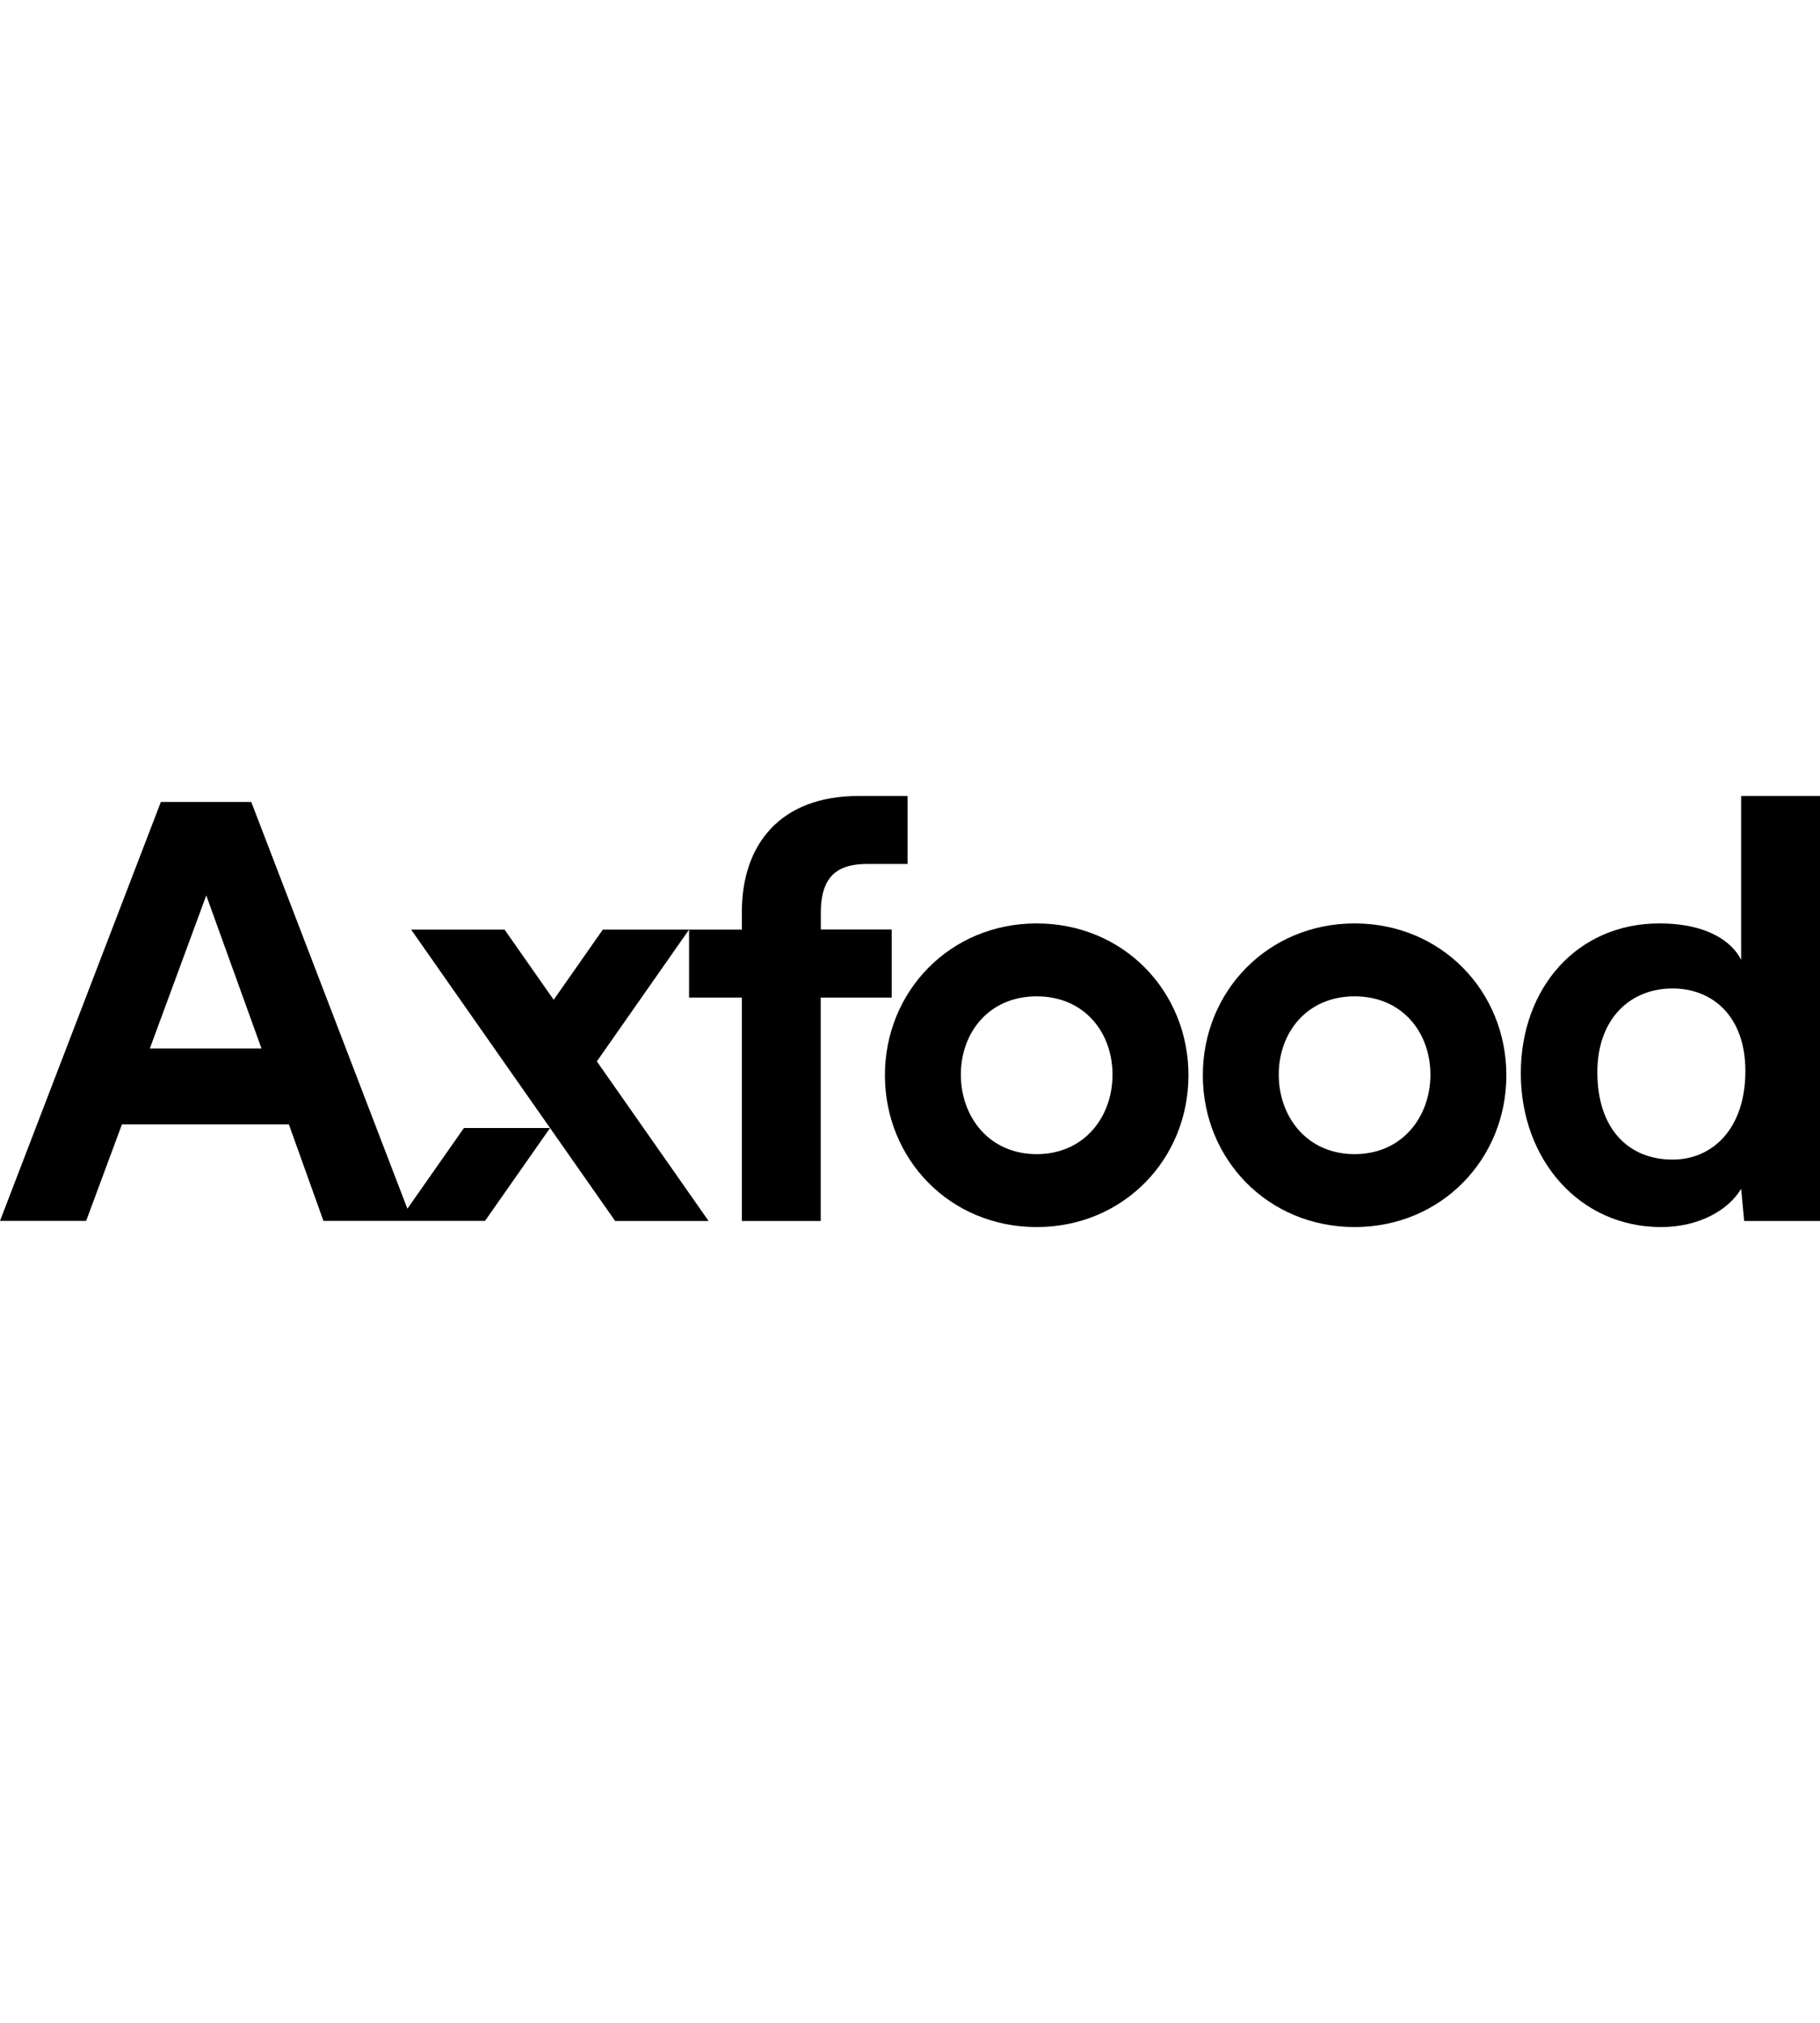
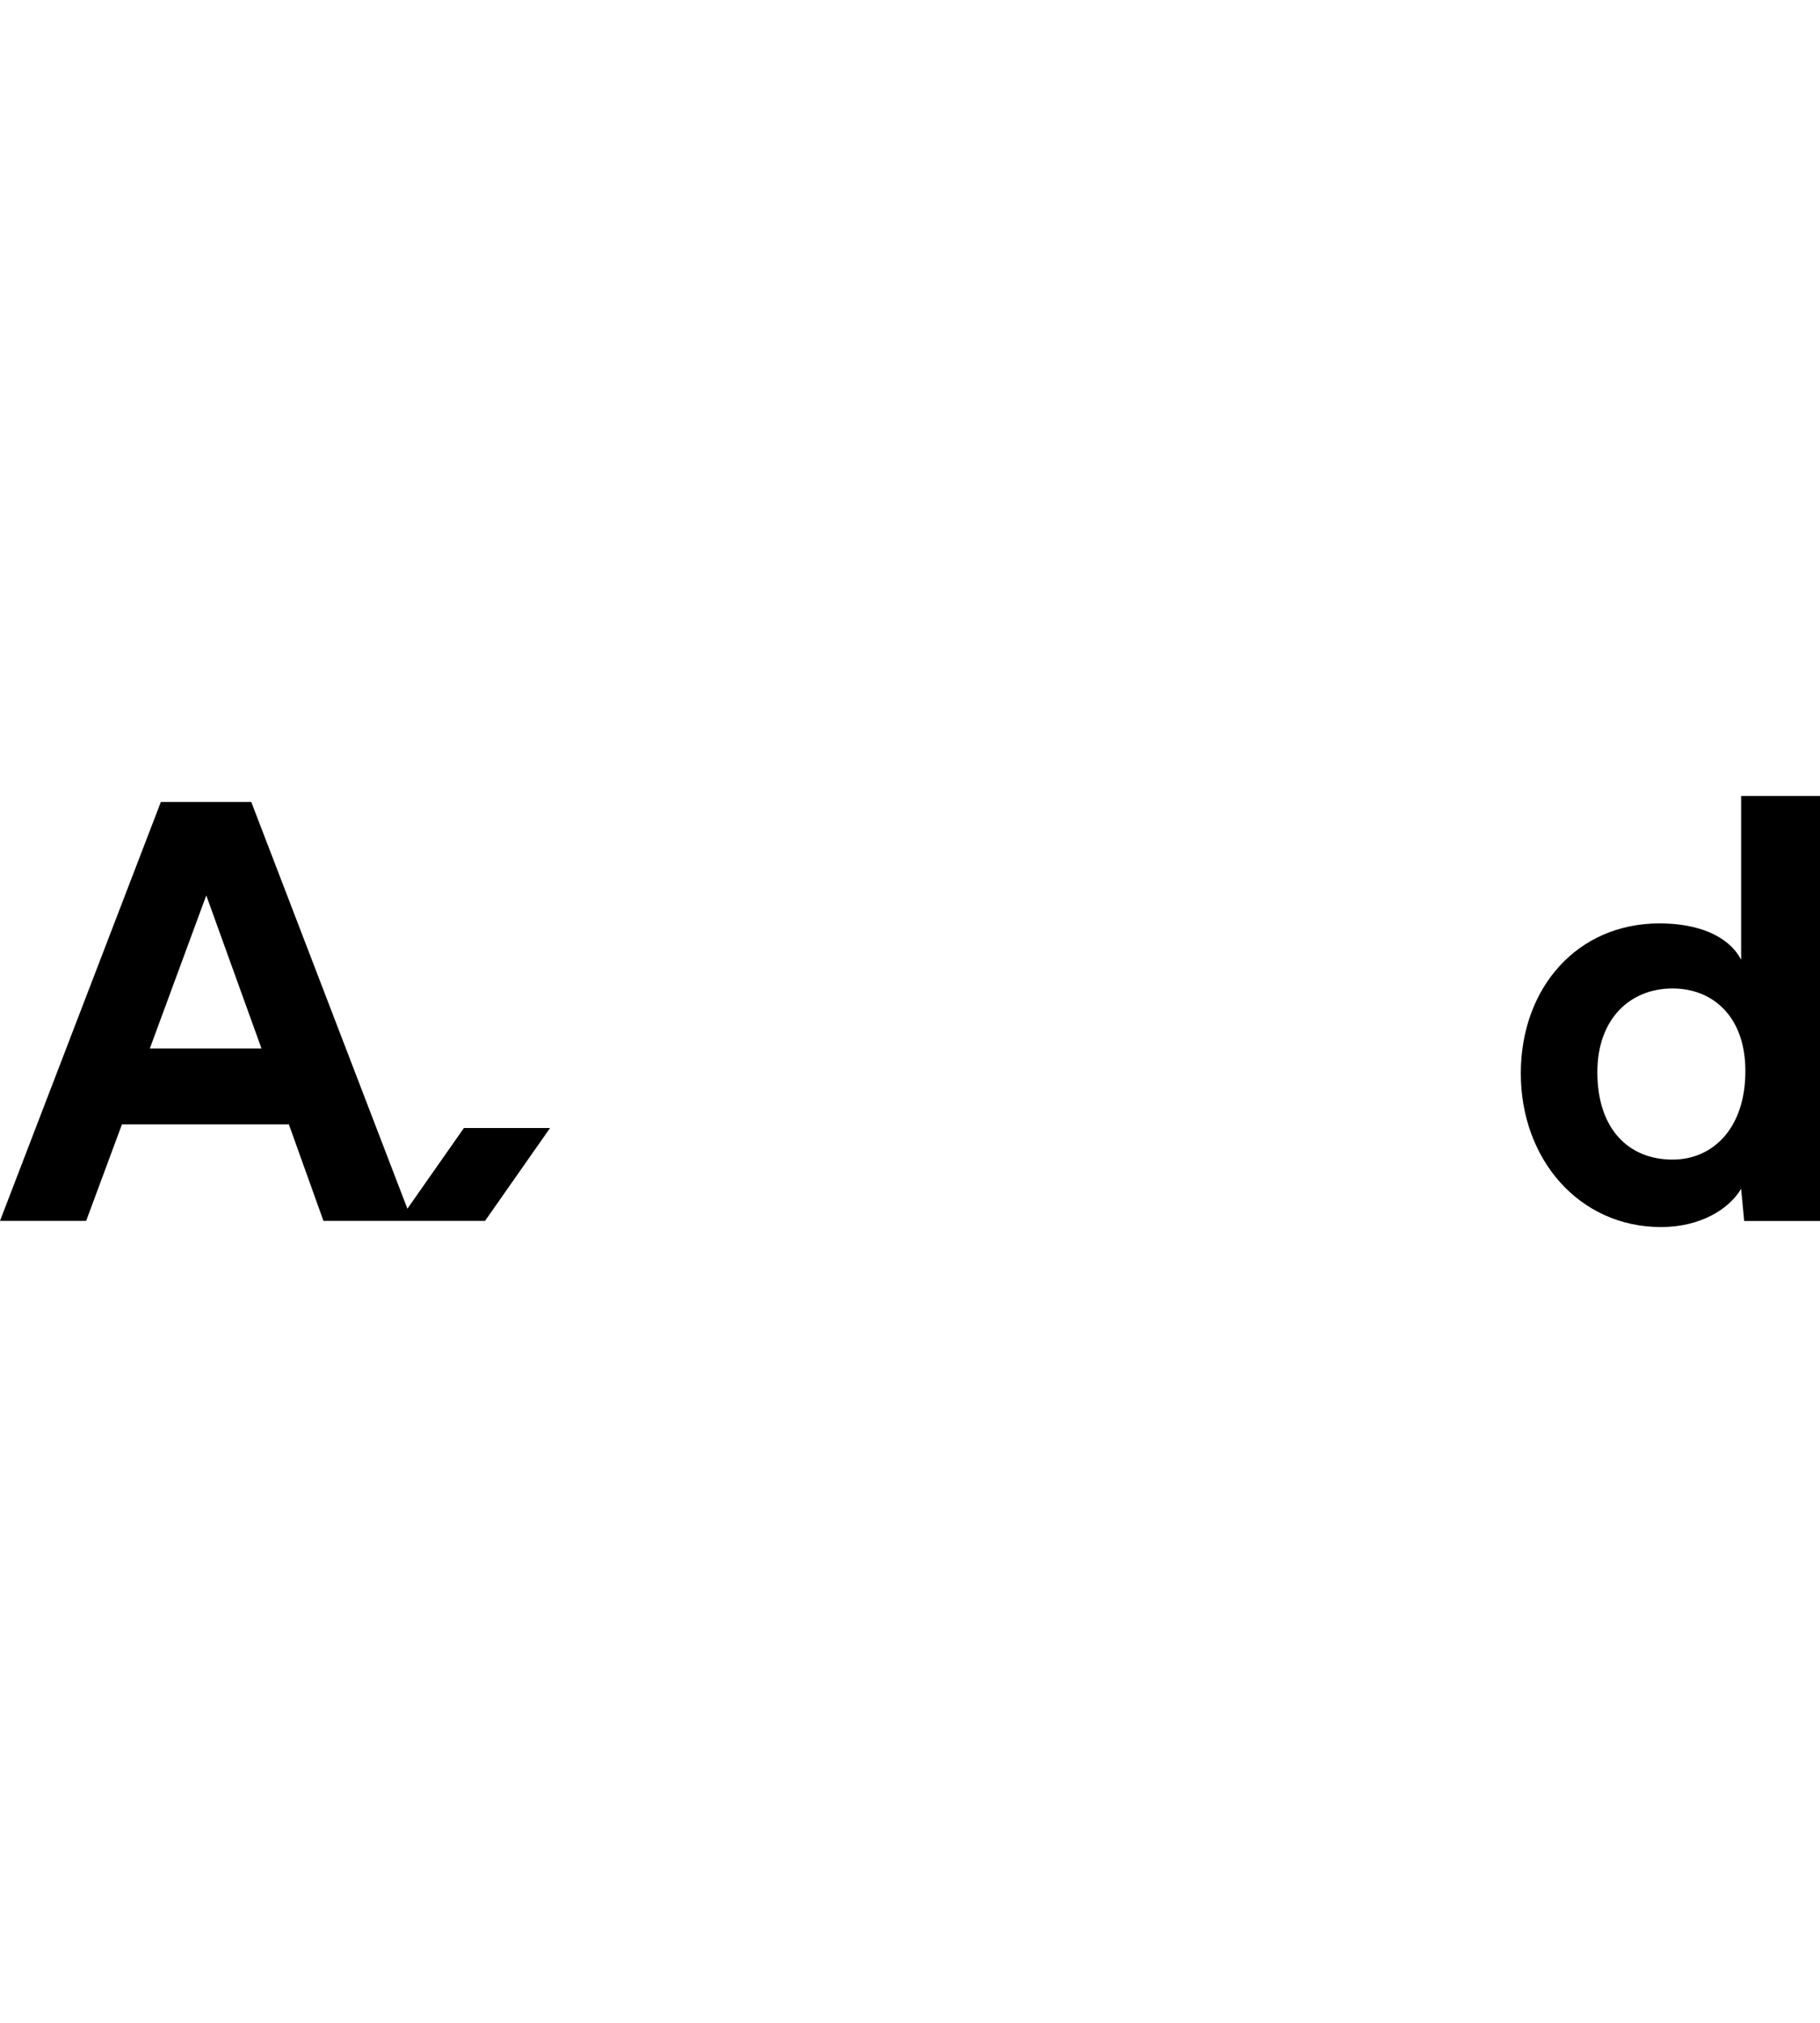
<svg xmlns="http://www.w3.org/2000/svg" id="Lager_1" viewBox="0 0 180 200">
  <g id="Lager_1-2">
-     <path d="m88.2,91.9h-7.02v-1.68c0-3.9,1.98-4.8,4.62-4.8h3.96v-6.72h-4.86c-7.74,0-11.53,4.8-11.53,11.47v1.74h-13.75l-4.86,6.94-4.86-6.94h-9.24l13.75,19.63,6.43,9.18h9.24l-11.05-15.78,9.12-13.03v6.72h5.22v22.09h7.8v-22.09h7.02v-6.72h0Z" stroke-width="0" />
    <path d="m40.29,119.5l-15.44-40.21h-8.94L0,120.71h8.52l3.54-9.54h16.51l3.42,9.54h15.98l6.43-9.18h-8.52l-5.59,7.98h0Zm-25.47-15.84l5.58-15.13,5.46,15.13h-11.04Z" stroke-width="0" />
-     <path d="m102.53,91.3c-8.58,0-15.01,6.72-15.01,15.01s6.42,15.01,15.01,15.01,15.01-6.72,15.01-15.01-6.42-15.01-15.01-15.01Zm0,22.81c-4.74,0-7.5-3.72-7.5-7.86s2.76-7.74,7.5-7.74,7.5,3.6,7.5,7.74-2.76,7.86-7.5,7.86Z" stroke-width="0" />
-     <path d="m133.97,91.3c-8.58,0-15.01,6.72-15.01,15.01s6.42,15.01,15.01,15.01,15.01-6.72,15.01-15.01-6.42-15.01-15.01-15.01Zm0,22.81c-4.74,0-7.5-3.72-7.5-7.86s2.76-7.74,7.5-7.74,7.5,3.6,7.5,7.74-2.76,7.86-7.5,7.86Z" stroke-width="0" />
    <path d="m172.2,78.69v16.21c-.84-1.68-3.18-3.6-8.1-3.6-8.1,0-13.69,6.36-13.69,14.83s5.76,15.19,13.87,15.19c3.78,0,6.66-1.68,7.92-3.78l.3,3.18h7.5v-42.02h-7.8Zm-6.78,35.96c-4.38,0-7.44-3.06-7.44-8.64,0-5.28,3.24-8.28,7.44-8.28,3.96,0,7.2,2.76,7.2,8.16,0,5.7-3.24,8.76-7.2,8.76h0Z" stroke-width="0" />
  </g>
</svg>